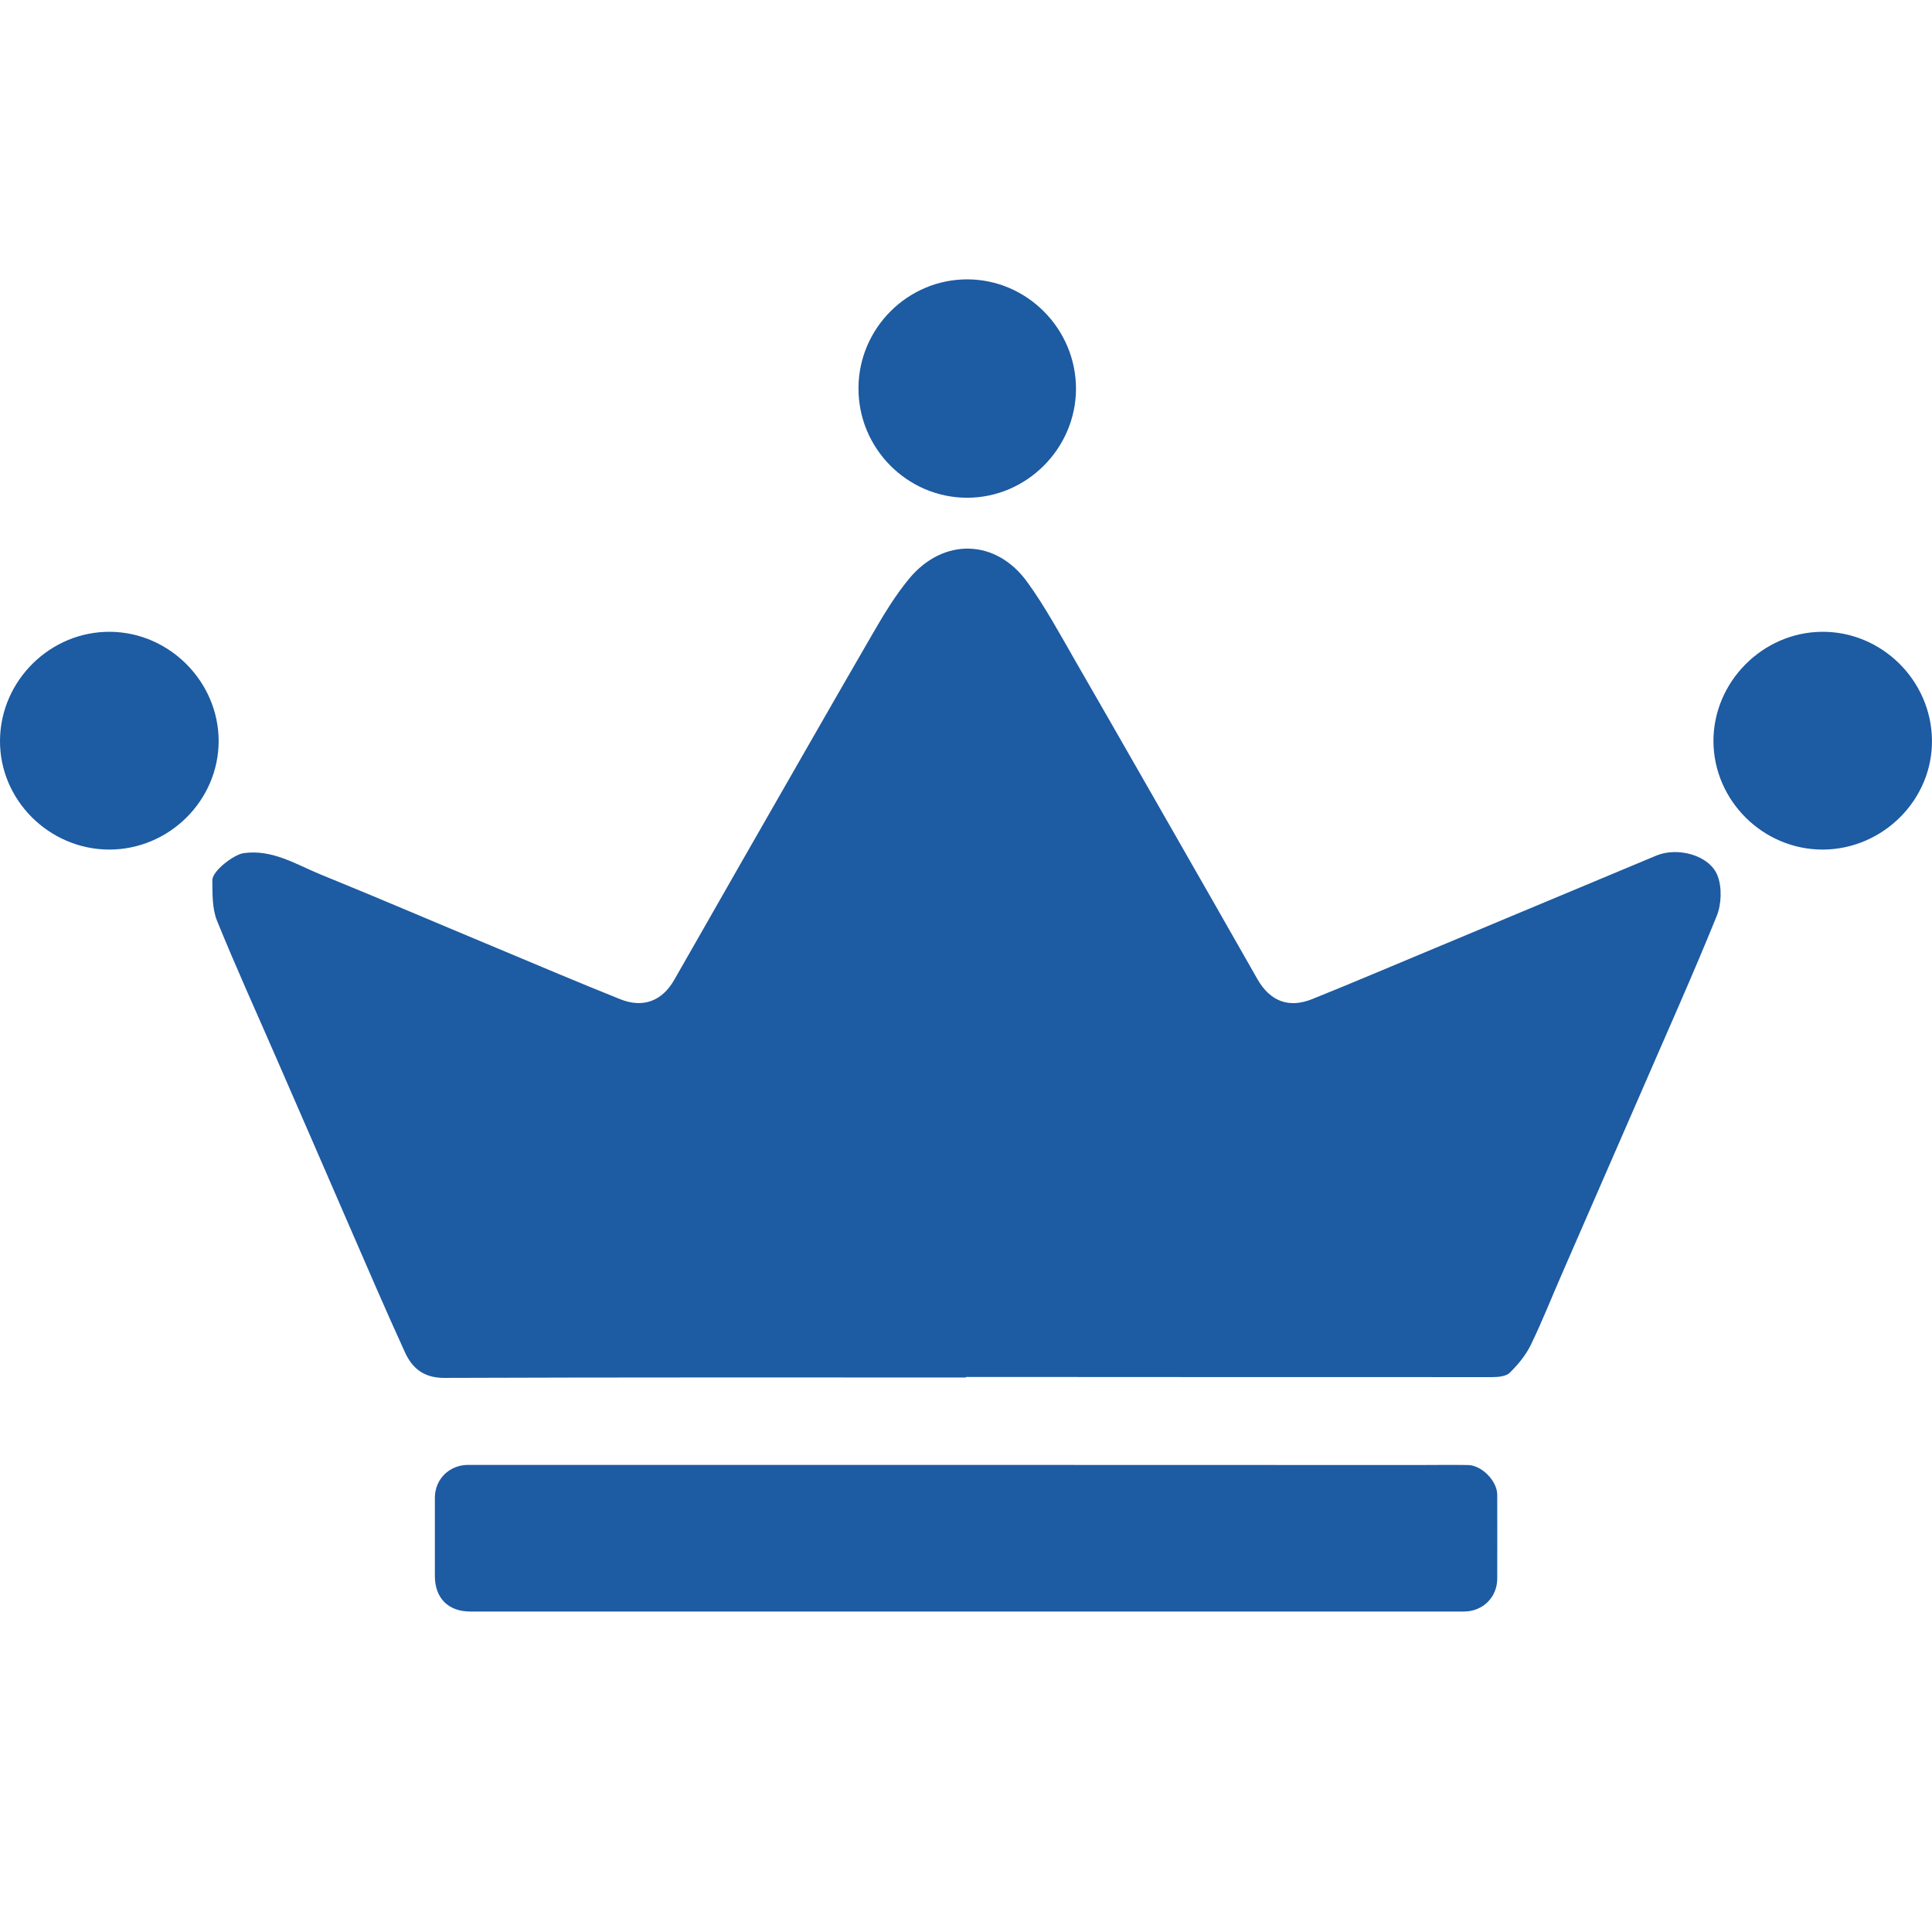
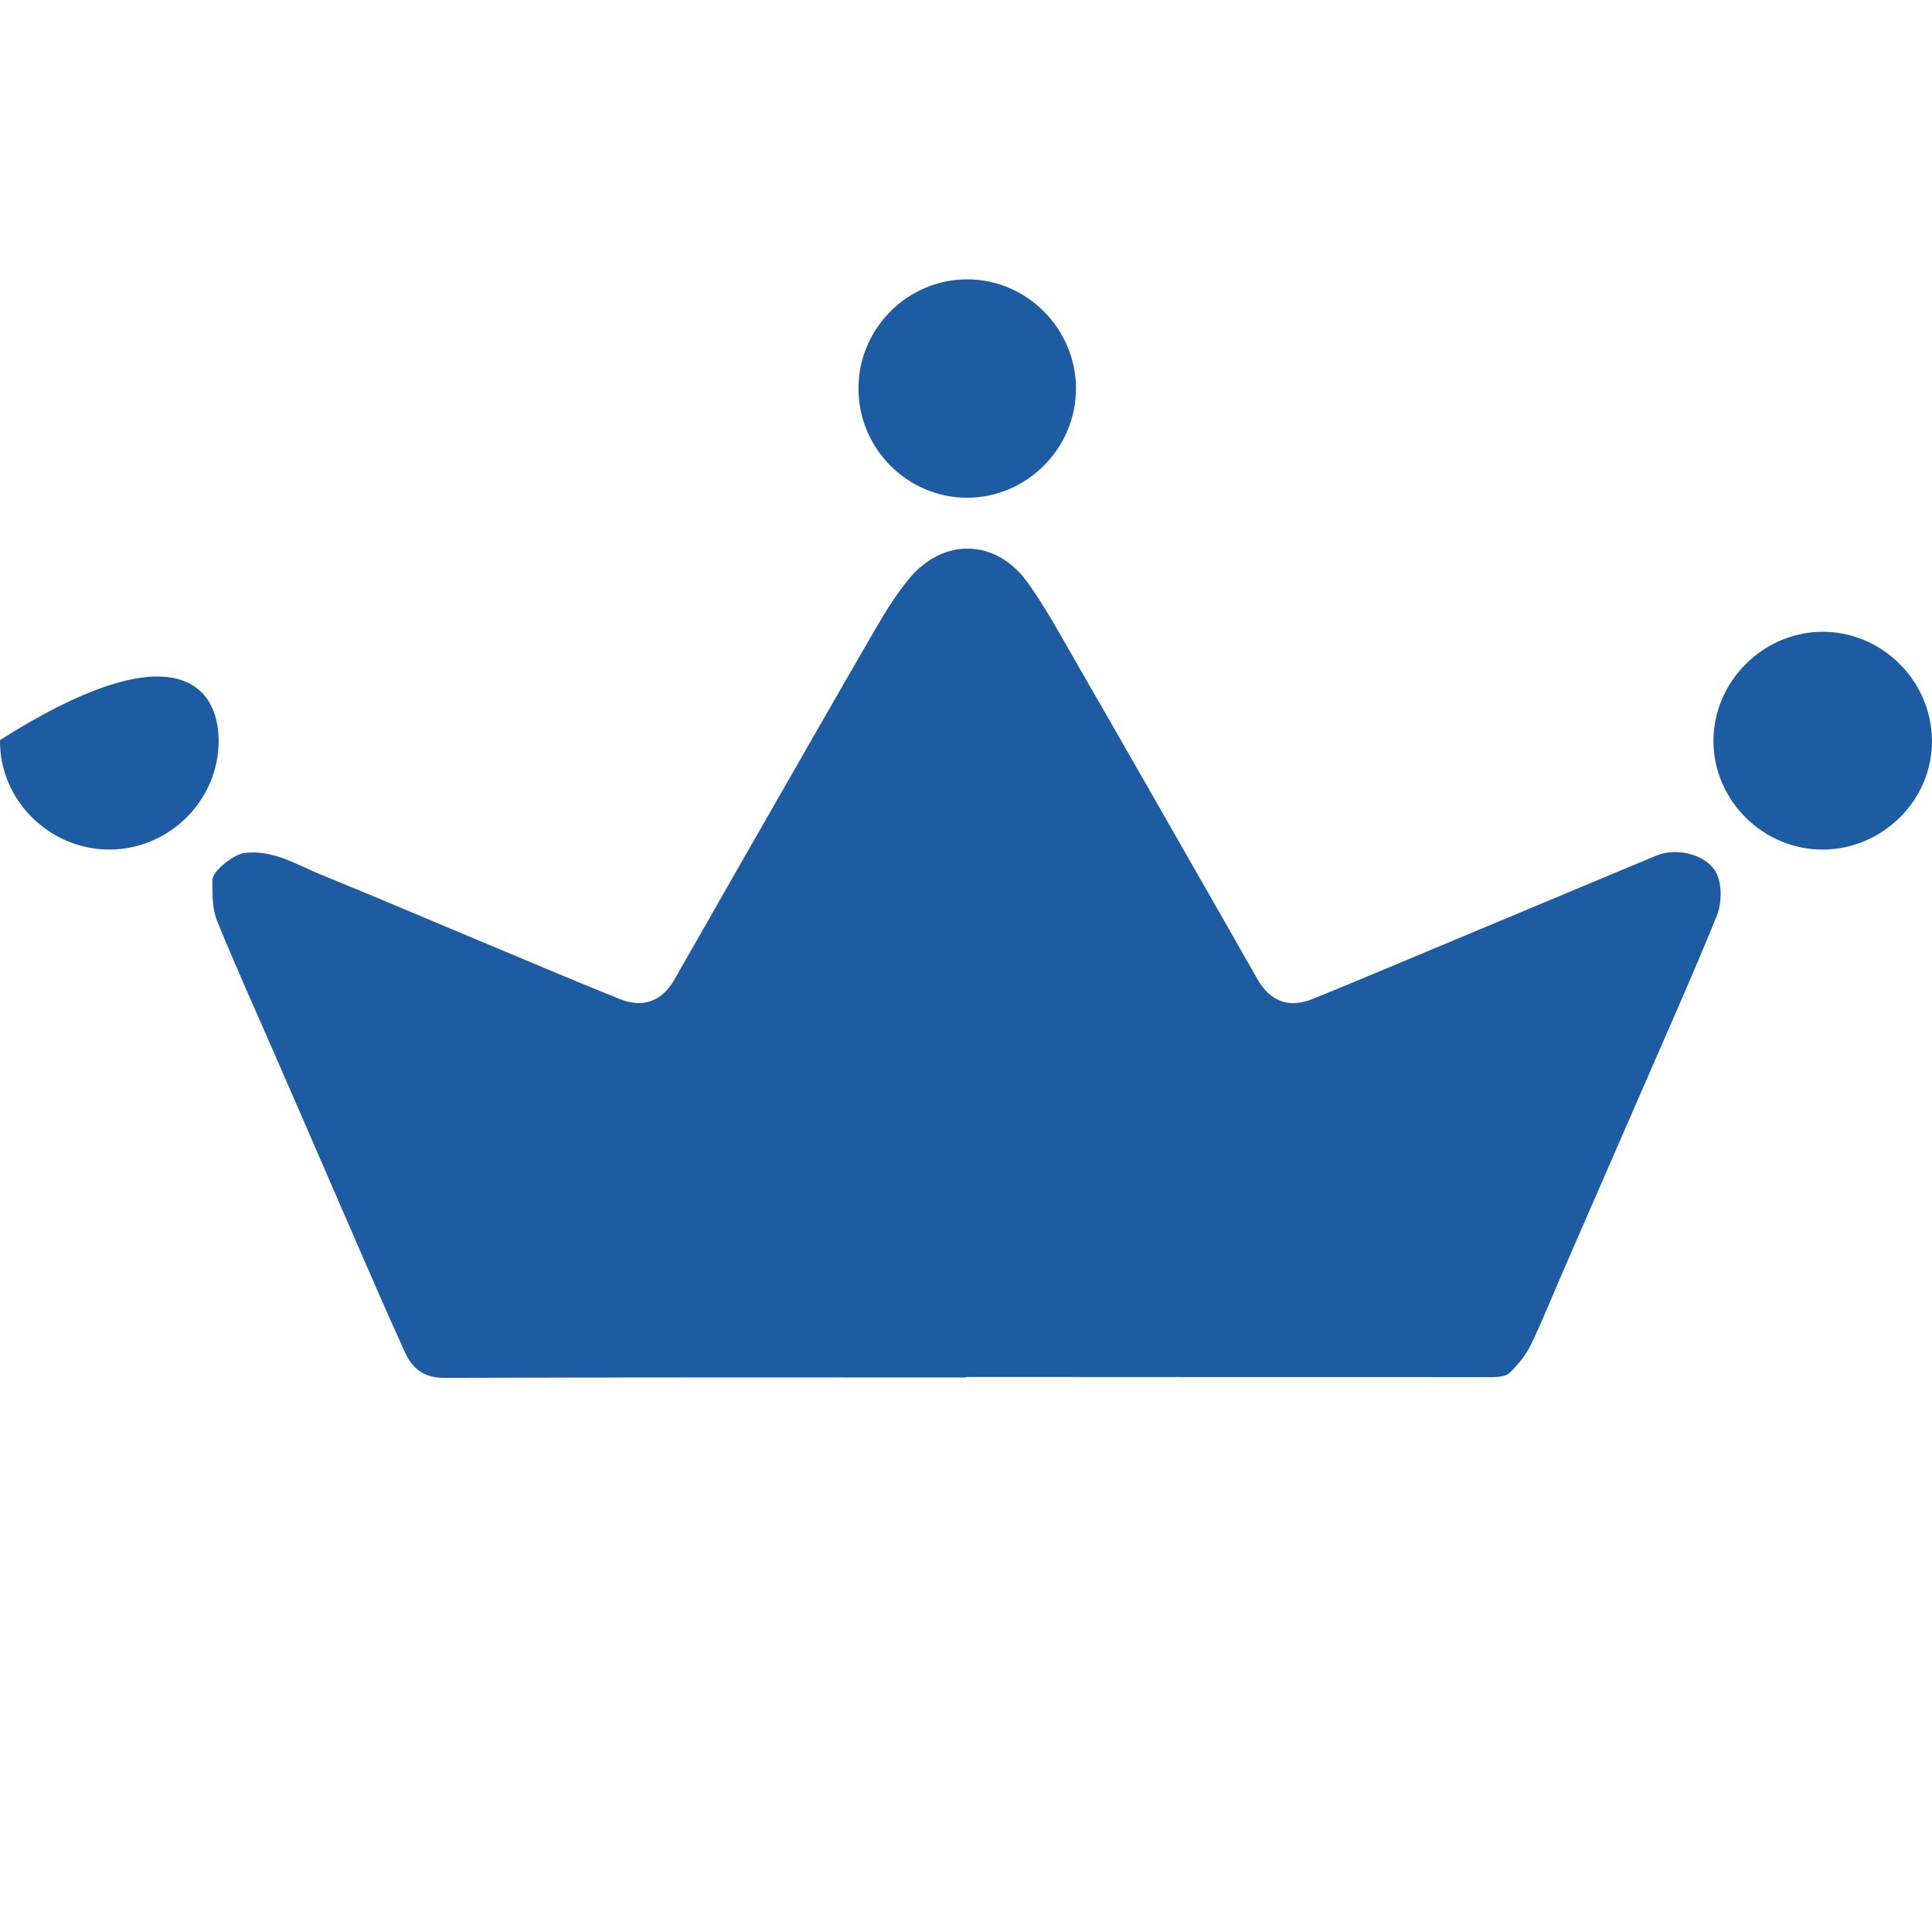
<svg xmlns="http://www.w3.org/2000/svg" width="57" height="57" viewBox="0 0 57 57" fill="none">
  <path d="M28.495 40.64C23.364 40.64 18.233 40.633 13.102 40.652C12.497 40.652 12.16 40.364 11.945 39.892C11.366 38.625 10.818 37.347 10.262 36.069C9.578 34.496 8.897 32.919 8.209 31.346C7.604 29.951 6.972 28.567 6.401 27.16C6.258 26.801 6.269 26.37 6.265 25.969C6.265 25.689 6.904 25.212 7.184 25.171C8.039 25.05 8.734 25.504 9.464 25.802C11.204 26.509 12.928 27.251 14.663 27.973C15.873 28.48 17.076 28.99 18.294 29.478C18.97 29.75 19.534 29.538 19.893 28.907C20.524 27.81 21.148 26.706 21.776 25.61C23.1 23.303 24.416 20.992 25.75 18.69C26.075 18.13 26.412 17.567 26.824 17.071C27.83 15.857 29.38 15.895 30.303 17.166C30.832 17.896 31.267 18.701 31.717 19.484C33.086 21.858 34.444 24.241 35.805 26.619C36.236 27.375 36.667 28.132 37.098 28.888C37.469 29.538 38.021 29.758 38.72 29.474C39.998 28.96 41.269 28.415 42.543 27.886C44.649 27.005 46.755 26.124 48.865 25.243C49.489 24.982 50.427 25.224 50.669 25.825C50.809 26.173 50.79 26.68 50.646 27.031C49.936 28.782 49.16 30.51 48.408 32.246C47.629 34.034 46.85 35.819 46.071 37.608C45.769 38.3 45.492 39.003 45.163 39.68C45.016 39.982 44.785 40.262 44.543 40.5C44.434 40.606 44.207 40.629 44.033 40.629C39.401 40.629 34.769 40.629 30.14 40.625C29.592 40.625 29.048 40.625 28.499 40.625V40.636L28.495 40.64Z" fill="#1D5BA2" />
-   <path d="M28.462 47.545C23.599 47.545 18.736 47.545 13.874 47.545C13.223 47.545 12.83 47.148 12.83 46.494C12.83 45.726 12.83 44.958 12.83 44.191C12.83 43.639 13.257 43.219 13.813 43.219C23.142 43.219 32.474 43.219 41.803 43.223C42.302 43.223 42.805 43.215 43.304 43.223C43.708 43.223 44.17 43.688 44.173 44.096C44.177 44.921 44.173 45.749 44.173 46.573C44.173 47.125 43.746 47.545 43.19 47.545C38.282 47.545 33.37 47.545 28.462 47.545Z" fill="#1D5BA2" />
-   <path d="M3.214 25.065C1.441 25.057 -0.019 23.594 0 21.835C0.019 20.07 1.49 18.625 3.252 18.64C5.003 18.655 6.447 20.115 6.451 21.858C6.451 23.62 4.988 25.069 3.214 25.065Z" fill="#1D5BA2" />
+   <path d="M3.214 25.065C1.441 25.057 -0.019 23.594 0 21.835C5.003 18.655 6.447 20.115 6.451 21.858C6.451 23.62 4.988 25.069 3.214 25.065Z" fill="#1D5BA2" />
  <path d="M53.793 25.065C52.023 25.076 50.556 23.624 50.552 21.862C50.552 20.119 51.997 18.659 53.744 18.64C55.506 18.621 56.977 20.066 56.999 21.832C57.022 23.586 55.562 25.053 53.789 25.065H53.793Z" fill="#1D5BA2" />
  <path d="M31.745 11.479C31.737 13.237 30.285 14.685 28.534 14.685C26.765 14.685 25.316 13.222 25.328 11.444C25.335 9.682 26.78 8.242 28.534 8.242C30.3 8.242 31.752 9.705 31.745 11.482V11.479Z" fill="#1D5BA2" />
</svg>